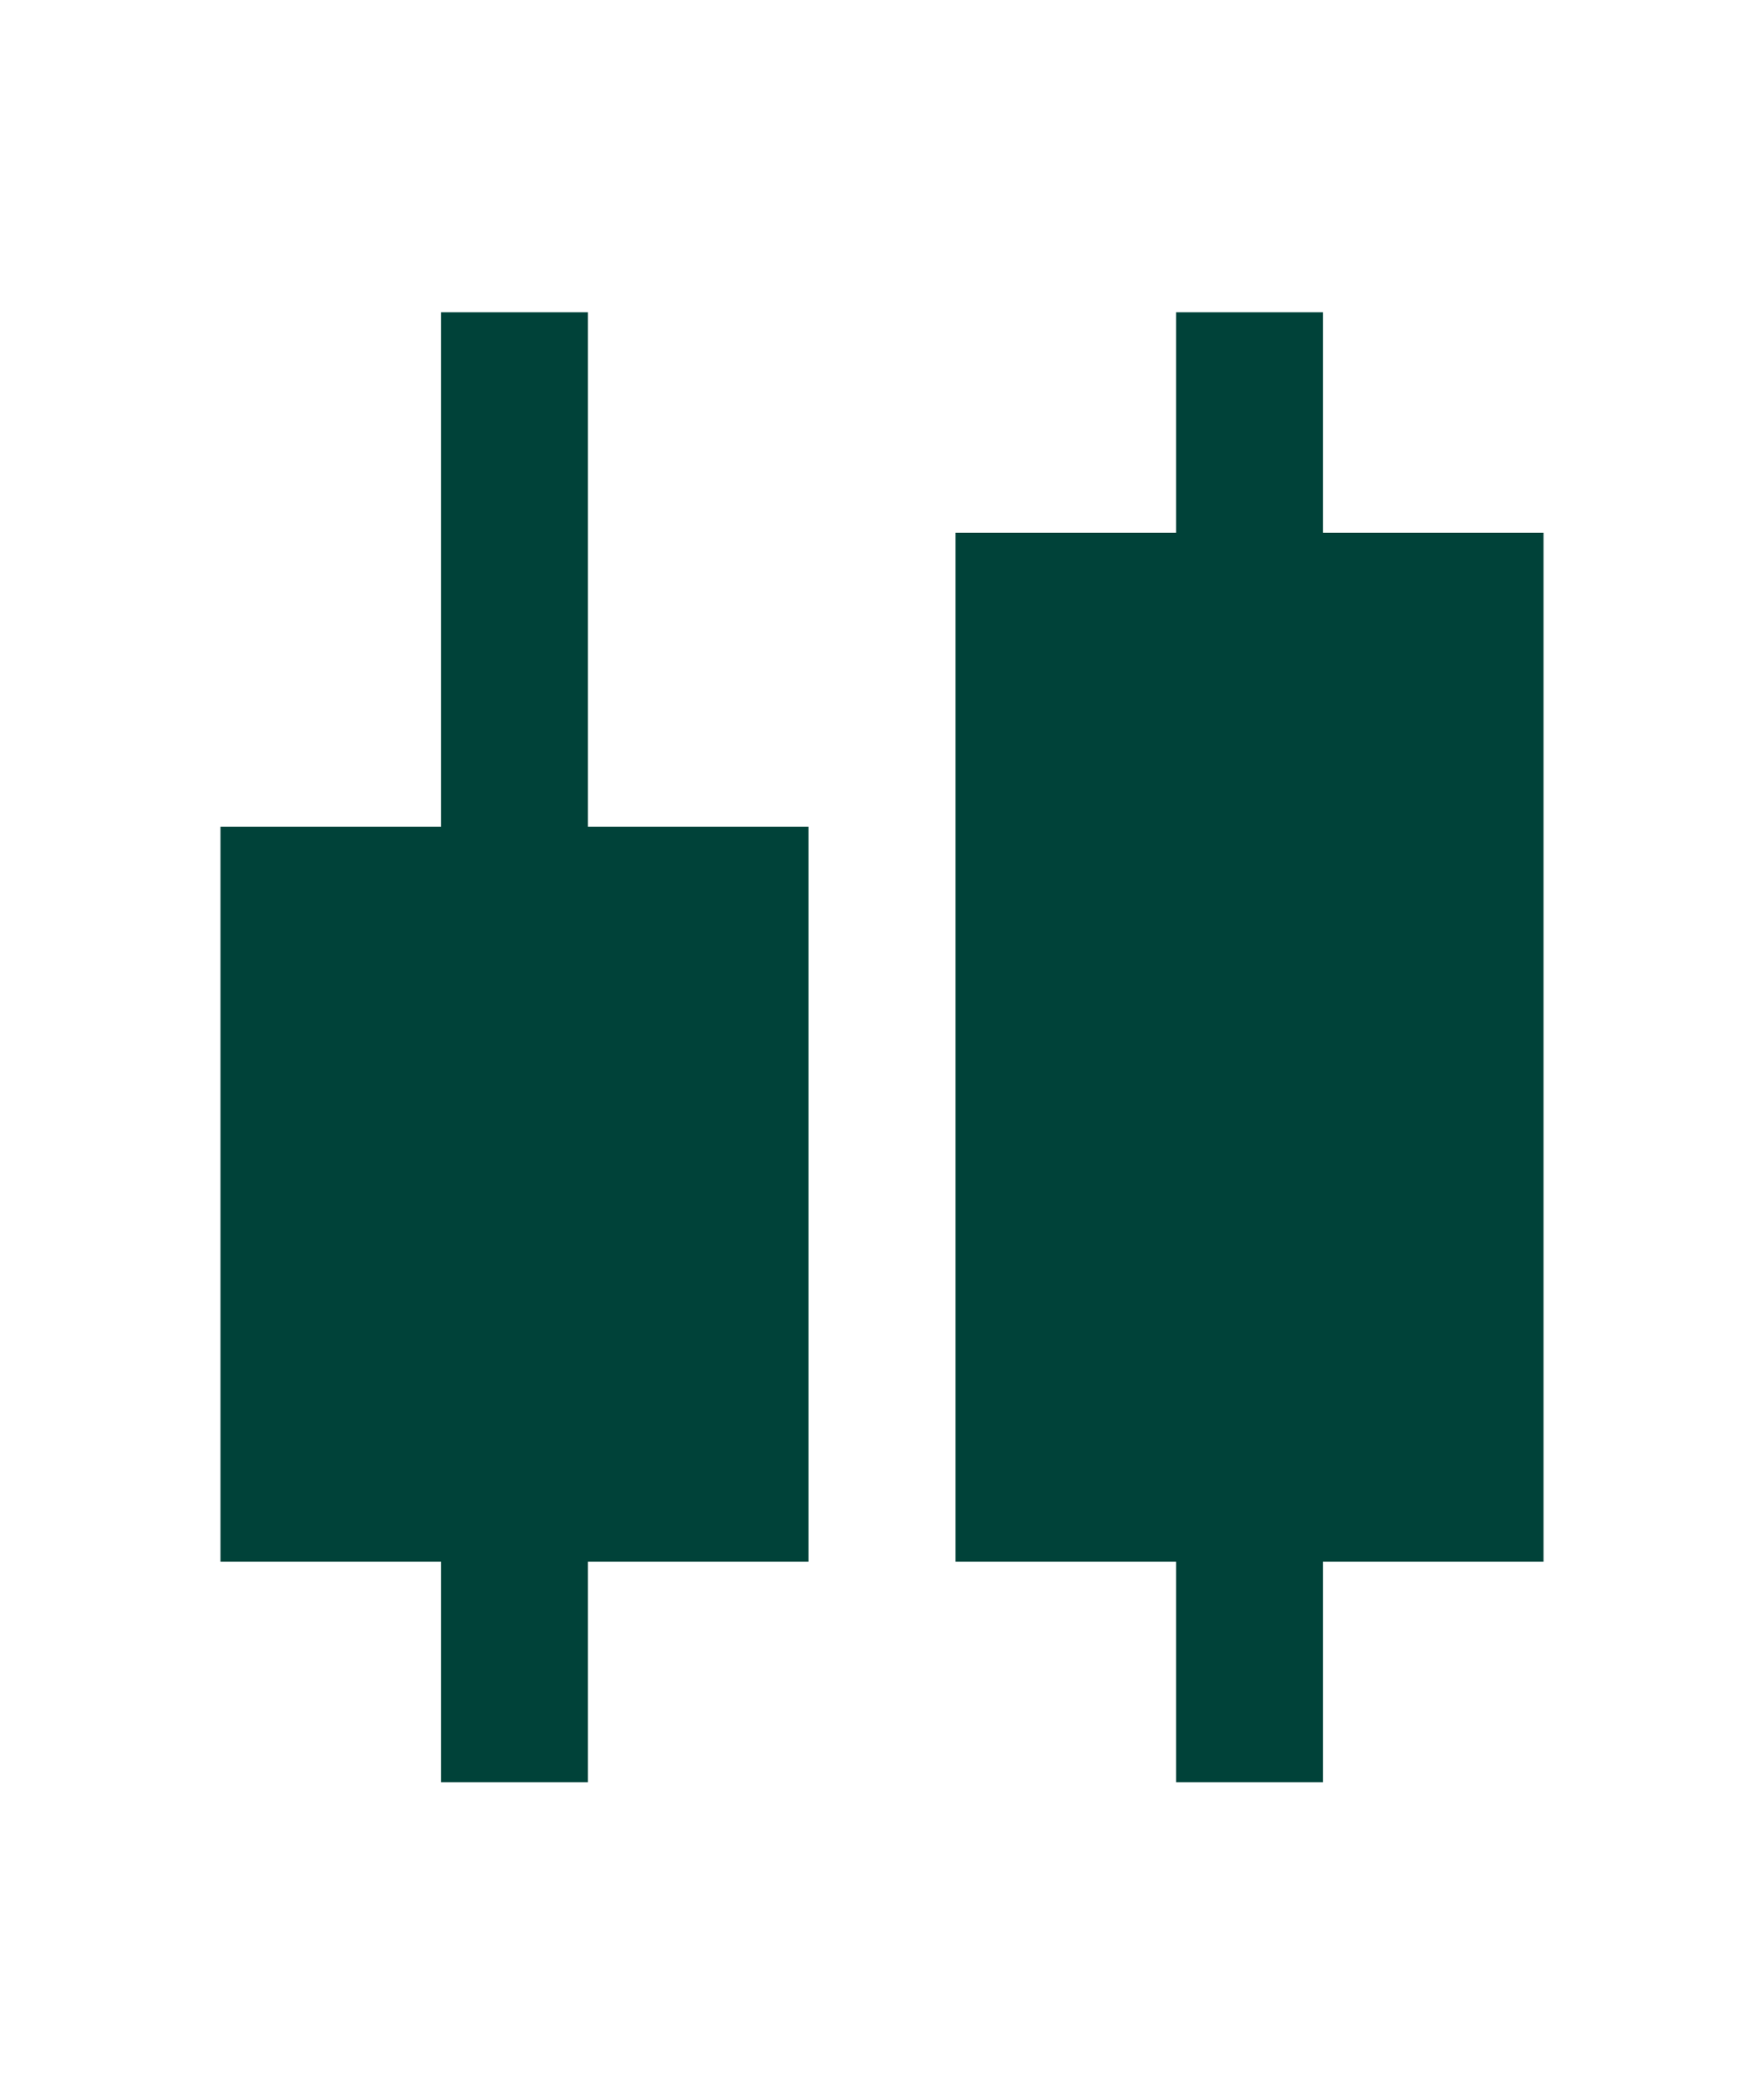
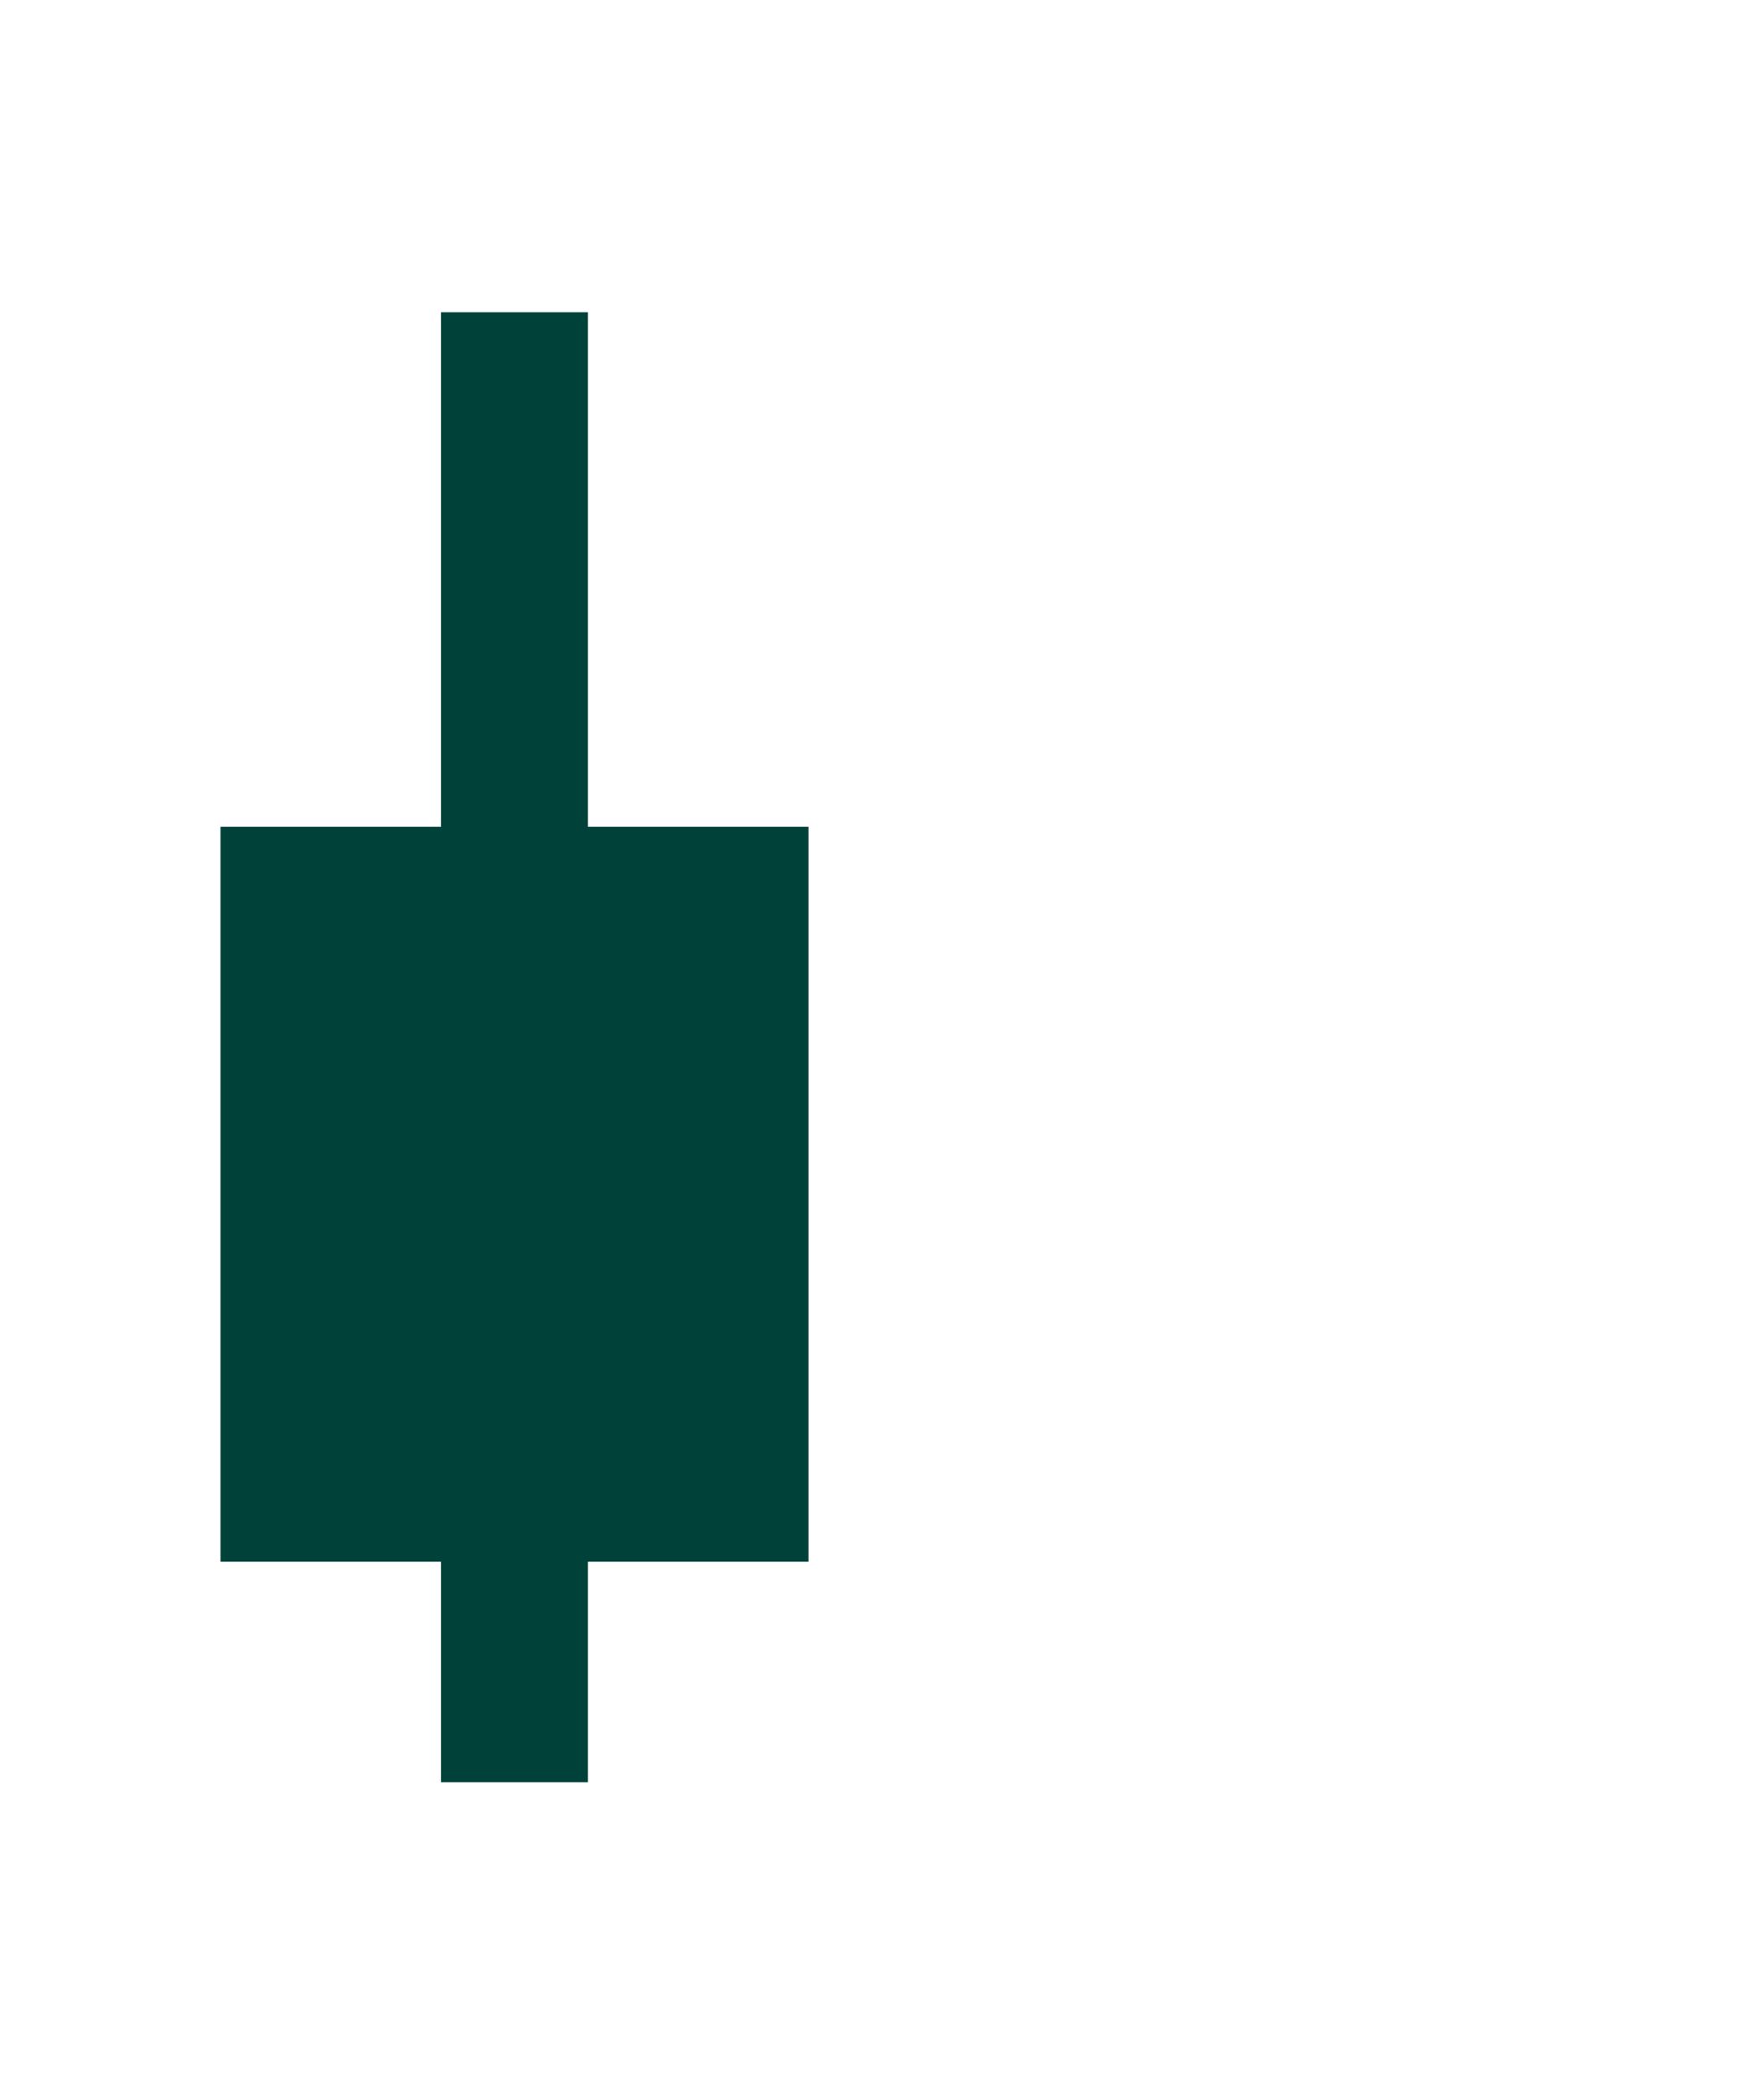
<svg xmlns="http://www.w3.org/2000/svg" width="16" height="19" viewBox="0 0 16 19" fill="none">
  <path d="M5.333 2.832H4V7.499H2V14.165H4V16.165H5.333V14.165H7.333V7.499H5.333V2.832Z" fill="#004239" />
-   <path d="M12 2.832H10.667V4.832H8.667V14.165H10.667V16.165H12V14.165H14V4.832H12V2.832Z" fill="#004239" />
</svg>